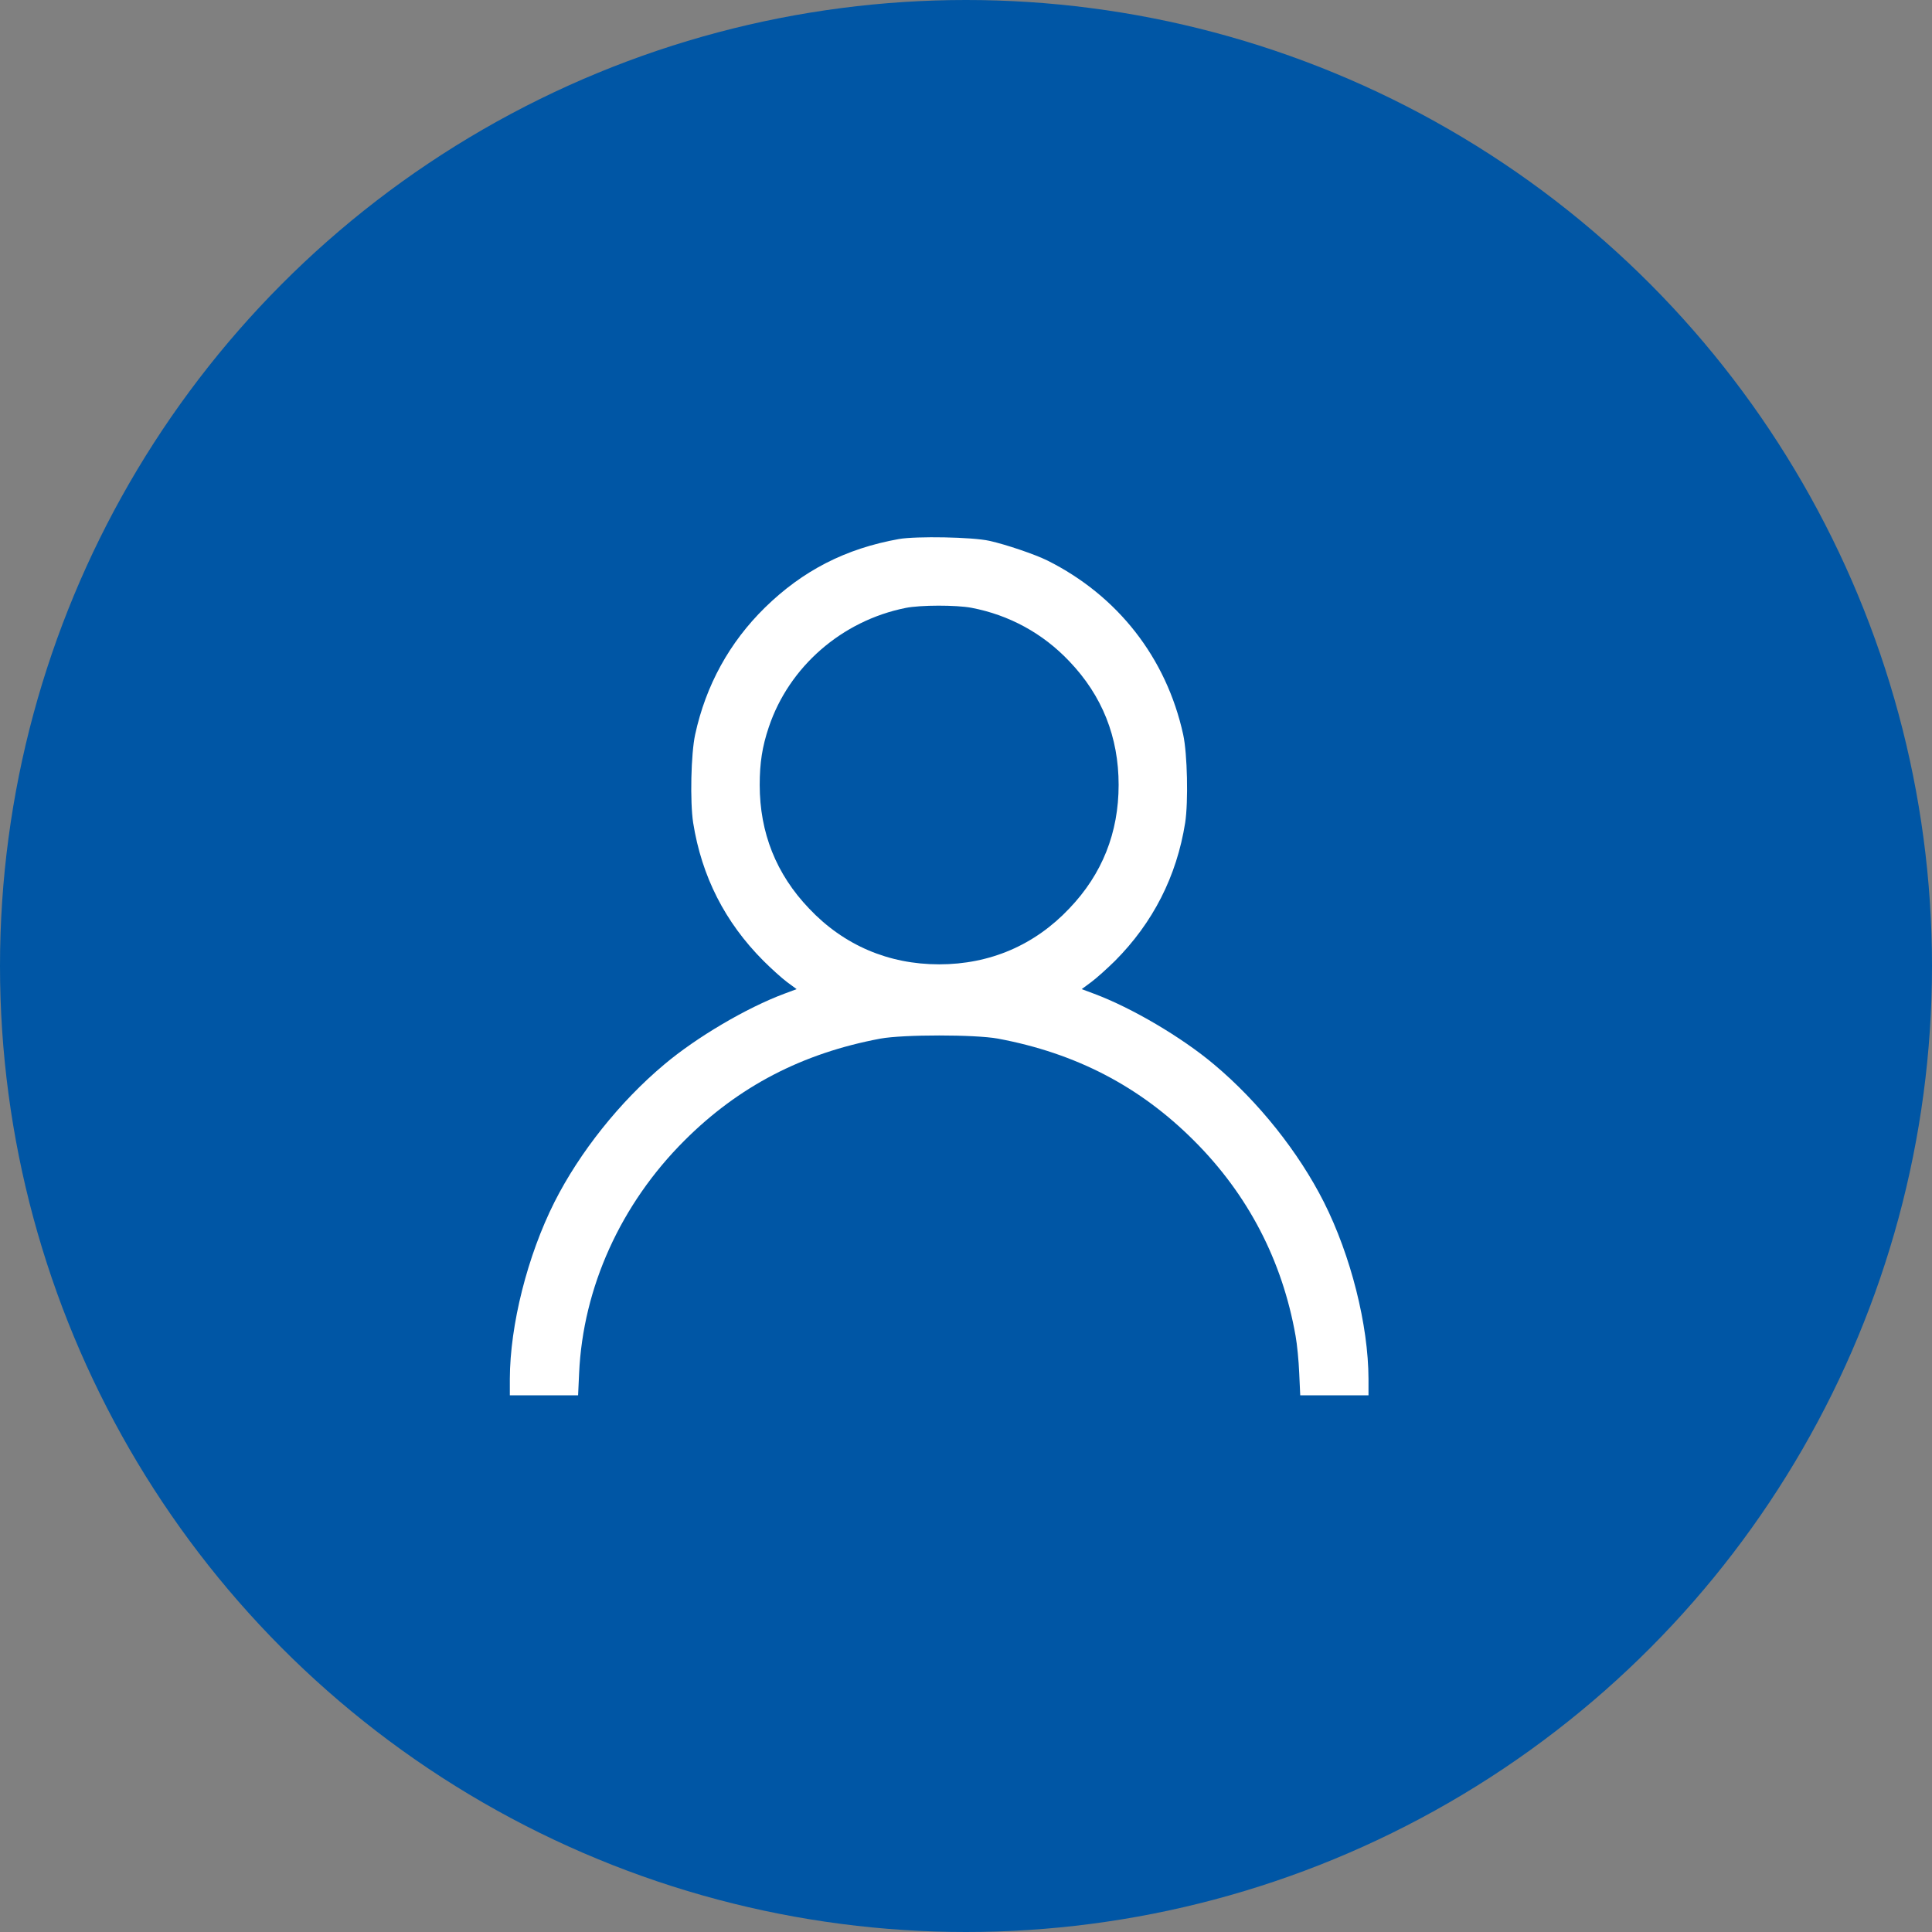
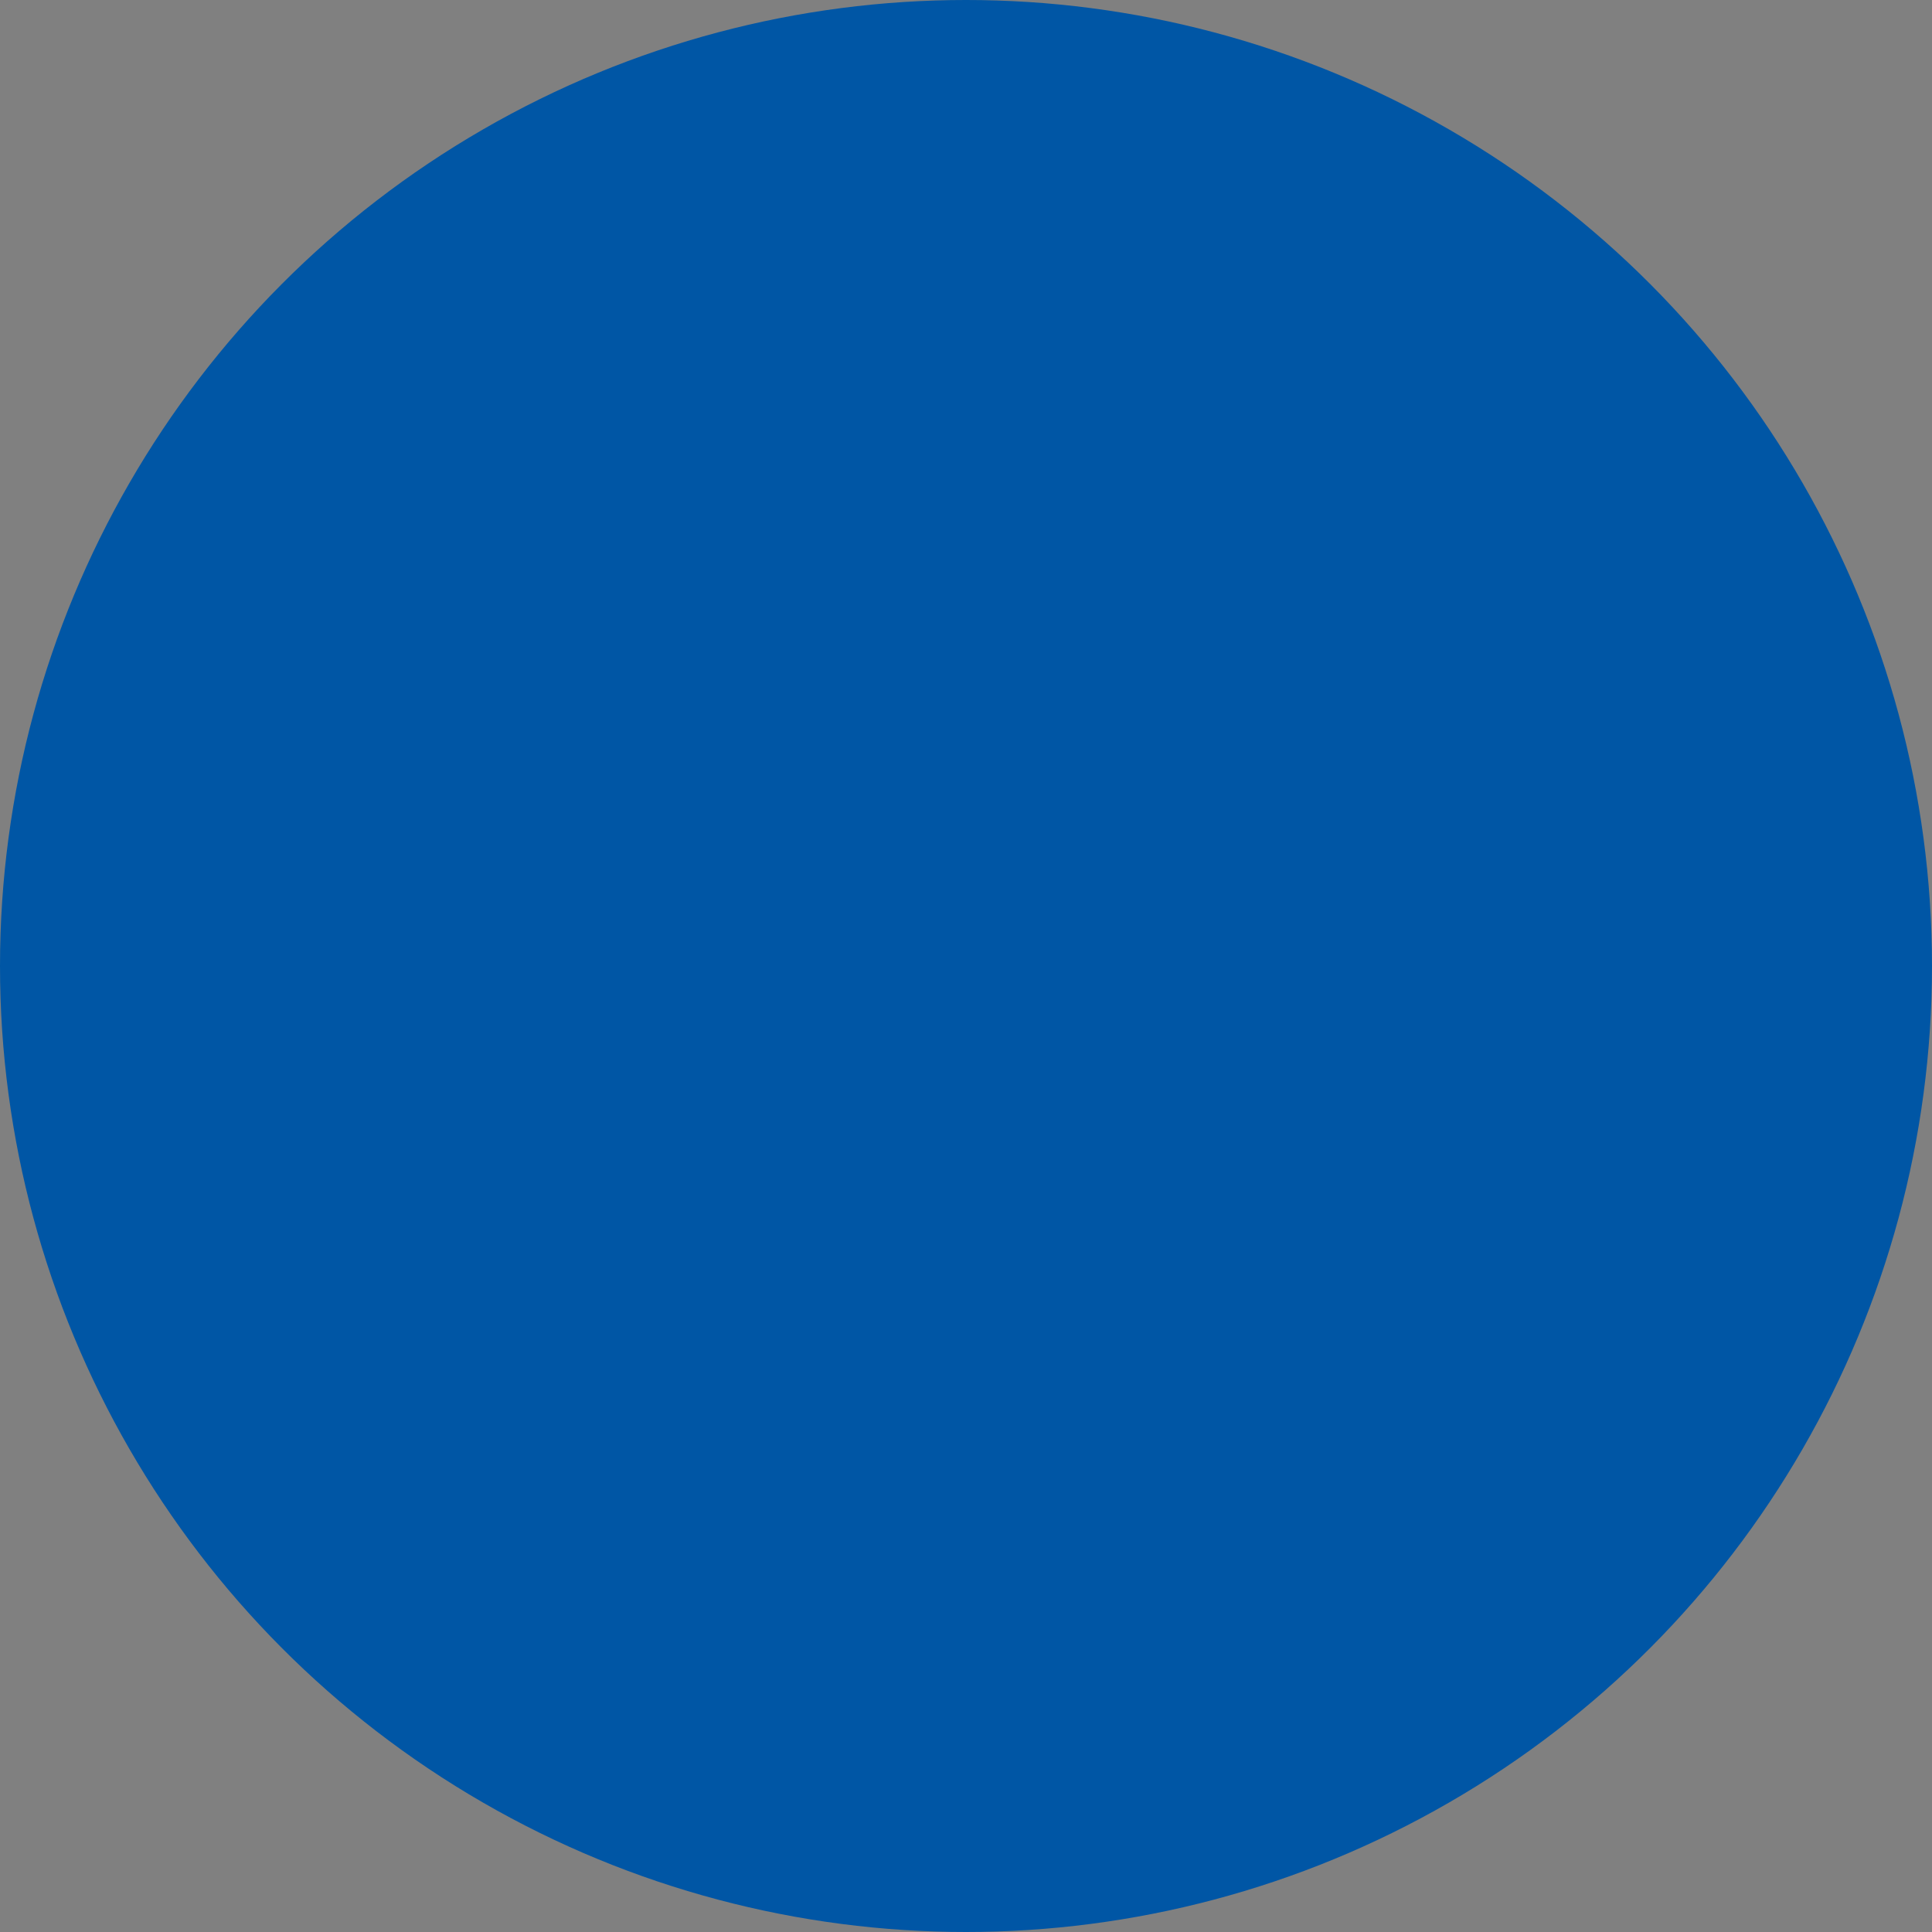
<svg xmlns="http://www.w3.org/2000/svg" width="36" height="36" viewBox="0 0 36 36" fill="none">
  <rect x="0" y="0" width="36" height="36" fill="#808080" stroke="none" />
  <circle cx="18" cy="18" r="18" fill="#0056A5" />
  <g clip-path="url(#clip0_726_18198)">
-     <path d="M16.75 10.044C15.756 10.222 14.959 10.631 14.253 11.322C13.594 11.969 13.153 12.766 12.953 13.688C12.875 14.044 12.856 14.941 12.916 15.331C13.075 16.331 13.509 17.184 14.222 17.9C14.366 18.044 14.562 18.222 14.662 18.297L14.844 18.431L14.616 18.516C13.912 18.778 12.978 19.328 12.375 19.837C11.547 20.531 10.8 21.472 10.331 22.4C9.828 23.4 9.503 24.688 9.5 25.694V26H10.137H10.772L10.791 25.587C10.863 23.991 11.566 22.438 12.753 21.253C13.762 20.244 14.95 19.625 16.406 19.353C16.831 19.275 18.169 19.275 18.594 19.353C20.05 19.625 21.238 20.244 22.247 21.253C23.253 22.256 23.894 23.488 24.141 24.891C24.169 25.044 24.2 25.359 24.209 25.587L24.228 26H24.863H25.5V25.694C25.497 24.688 25.172 23.4 24.669 22.4C24.2 21.472 23.453 20.531 22.625 19.837C22.022 19.328 21.087 18.778 20.384 18.516L20.156 18.431L20.341 18.294C20.441 18.219 20.634 18.044 20.775 17.906C21.484 17.194 21.925 16.331 22.084 15.331C22.144 14.941 22.125 14.044 22.047 13.688C21.734 12.259 20.828 11.1 19.516 10.444C19.281 10.328 18.747 10.147 18.438 10.078C18.119 10.006 17.075 9.988 16.75 10.044ZM18.1 11.325C18.806 11.459 19.434 11.803 19.925 12.322C20.538 12.963 20.844 13.734 20.844 14.625C20.844 15.516 20.538 16.288 19.925 16.928C19.278 17.613 18.444 17.969 17.5 17.969C16.556 17.969 15.722 17.613 15.075 16.928C14.463 16.288 14.156 15.516 14.156 14.625C14.156 14.216 14.203 13.912 14.325 13.55C14.703 12.422 15.688 11.566 16.875 11.328C17.153 11.272 17.816 11.272 18.1 11.325Z" fill="white" />
-   </g>
+     </g>
  <defs>
    <clipPath id="clip0_726_18198">
-       <rect width="16" height="16" fill="white" transform="translate(9.5 10)" />
-     </clipPath>
+       </clipPath>
  </defs>
</svg>